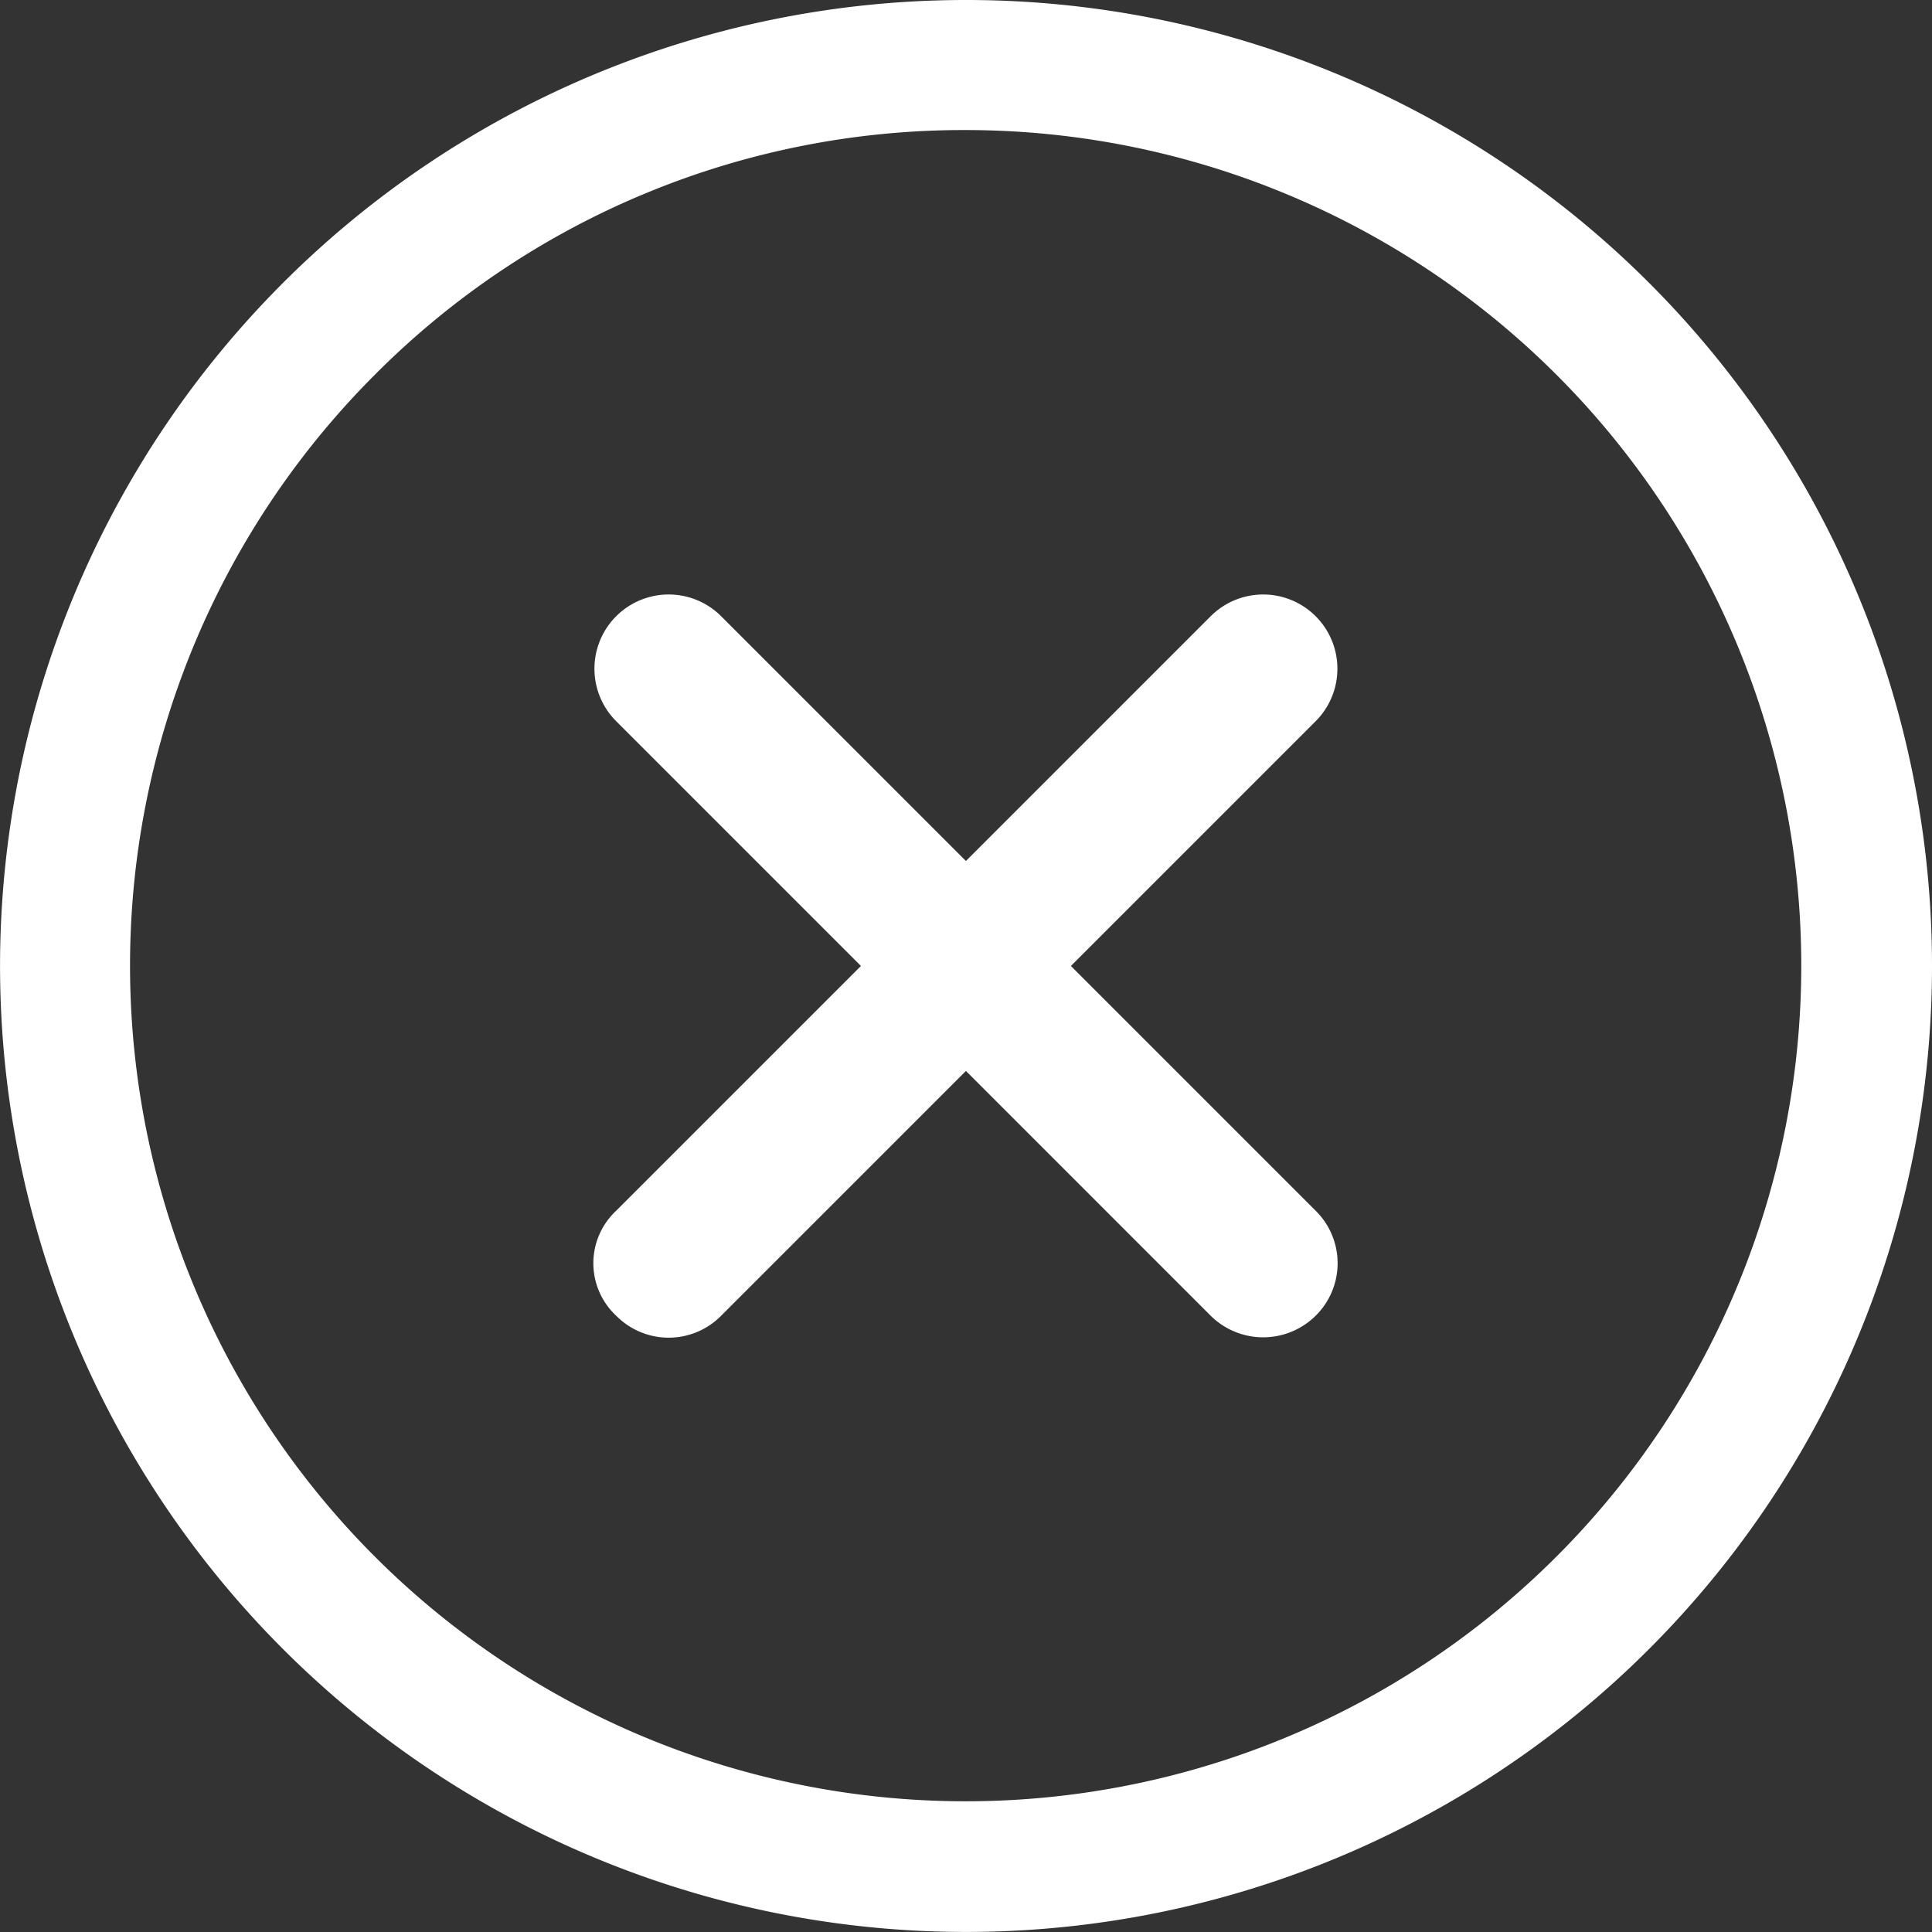
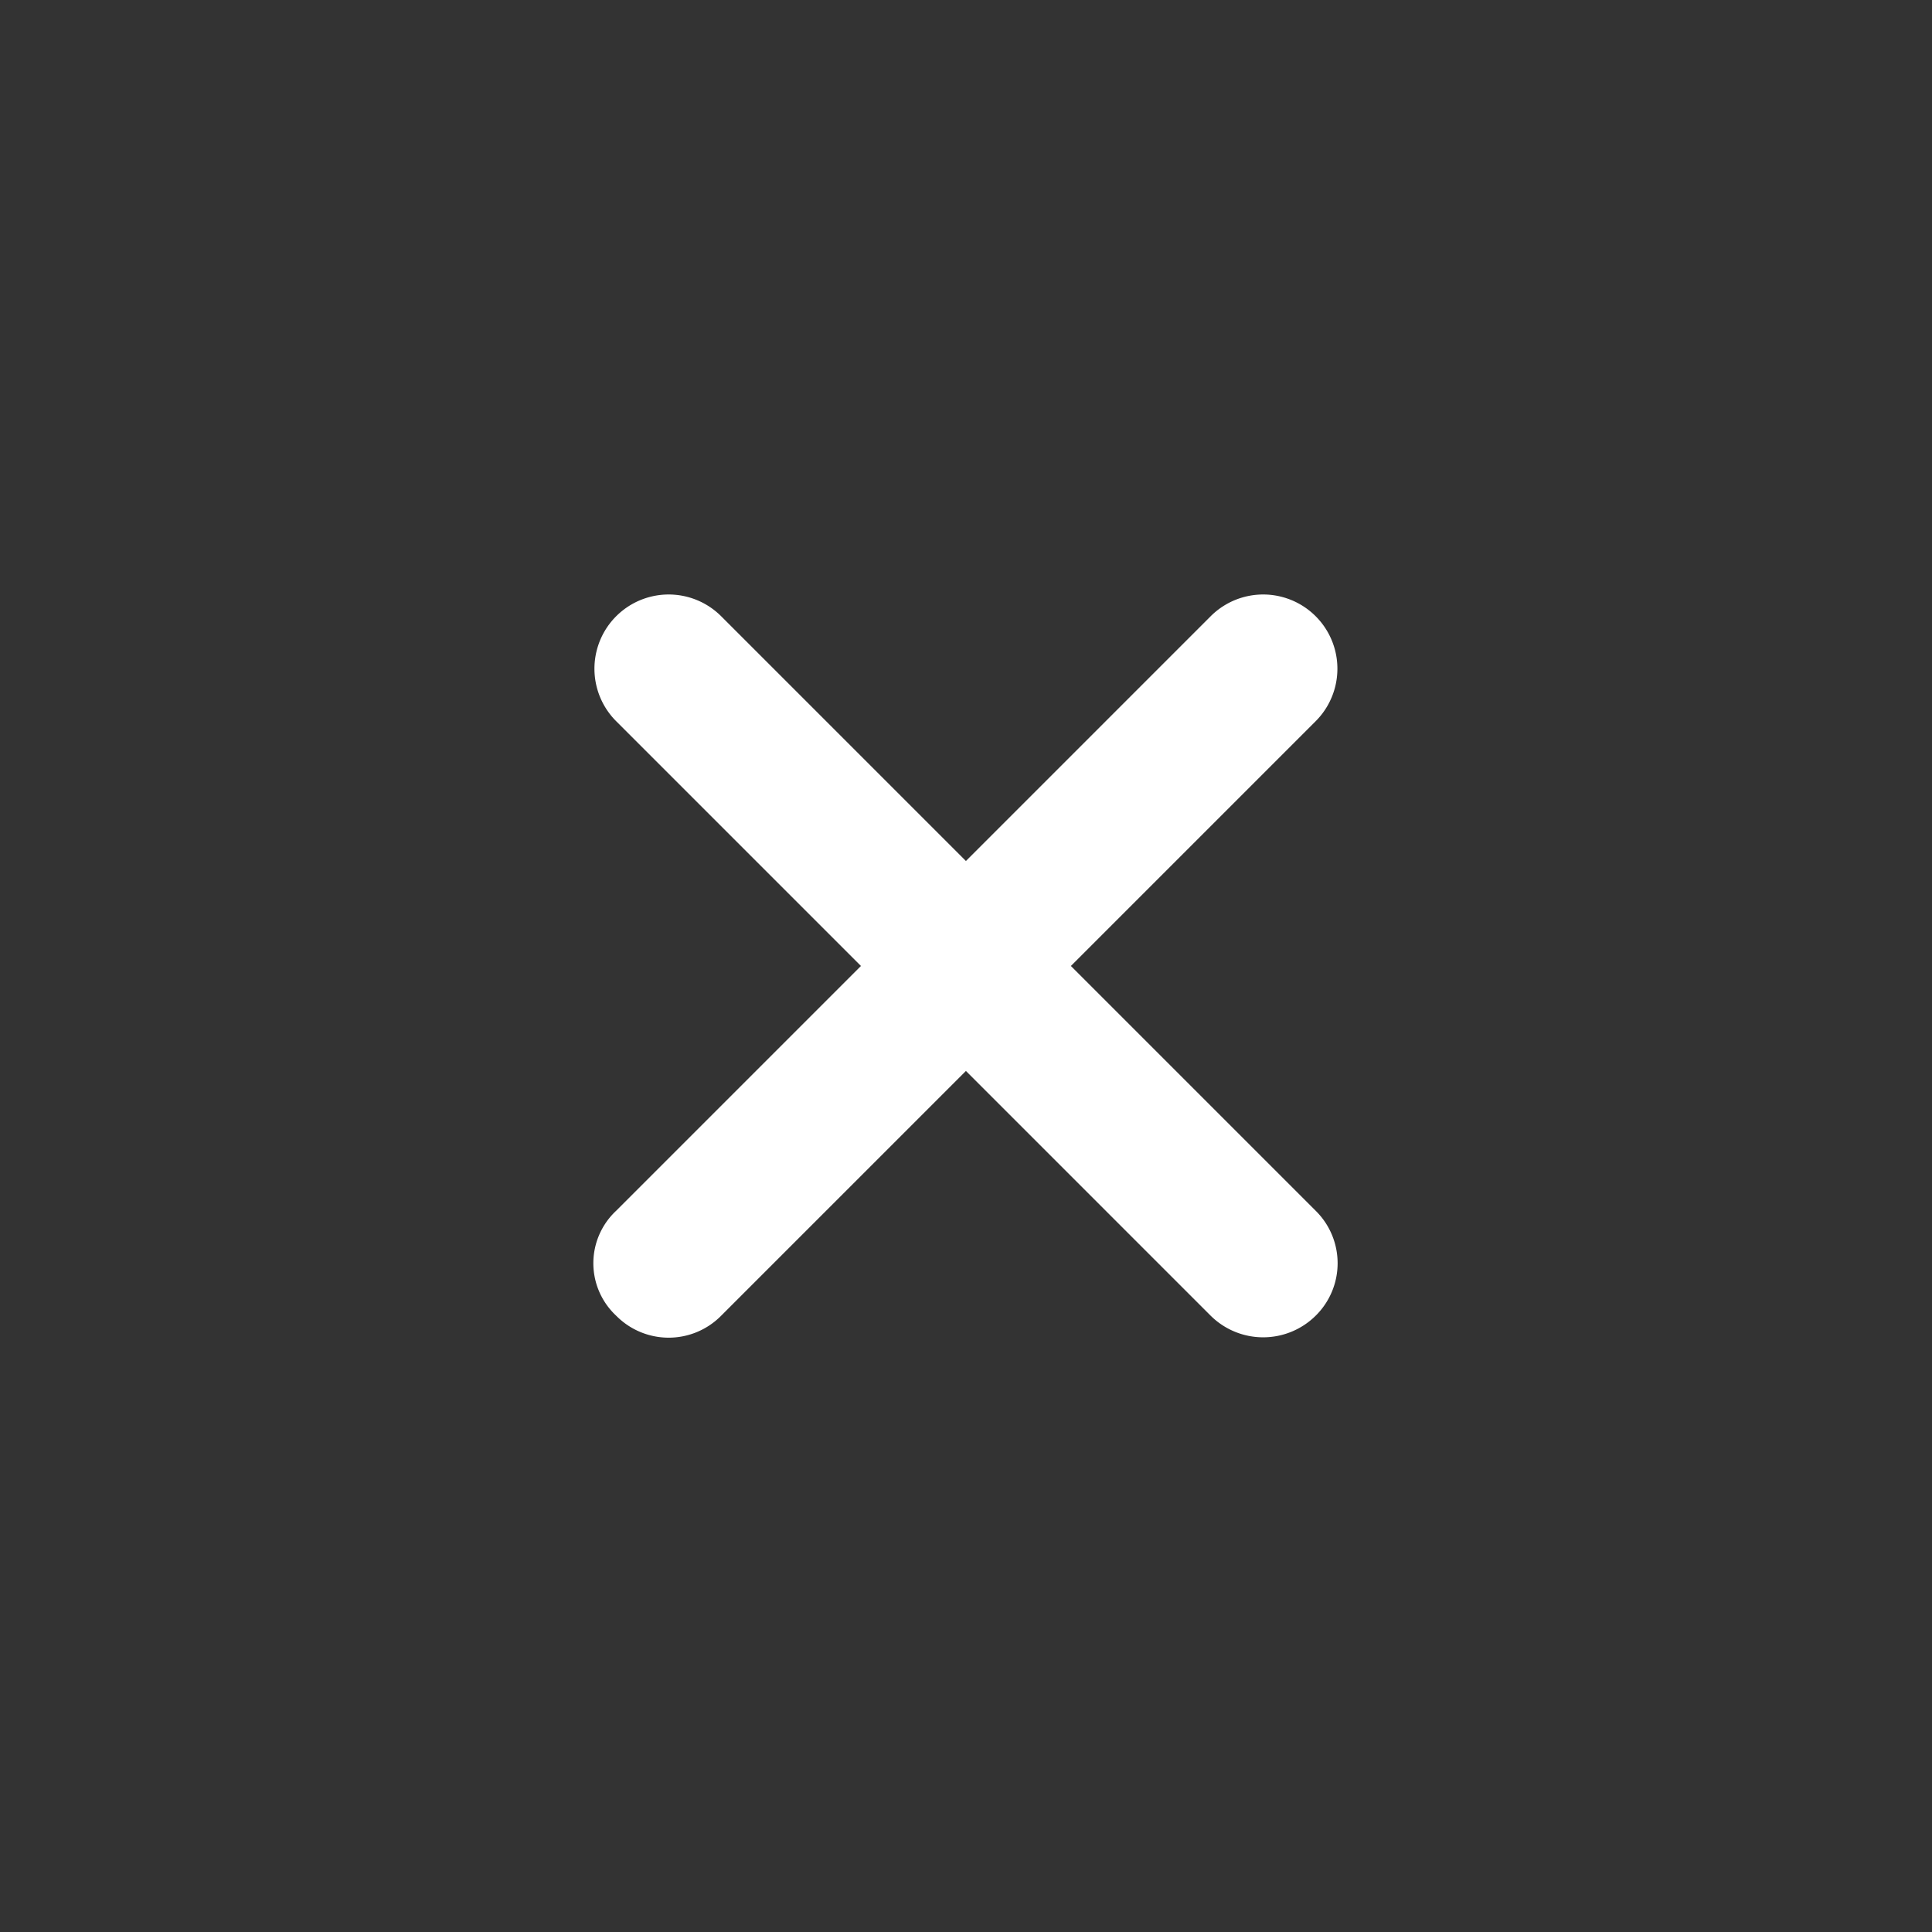
<svg xmlns="http://www.w3.org/2000/svg" width="38.133" height="38.133" viewBox="0 0 38.133 38.133">
  <rect x="0" y="0" width="38.133" height="38.133" fill="#333333" stroke="none" />
  <g id="Icon_ionic-ios-close-circle-outline" data-name="Icon ionic-ios-close-circle-outline" transform="translate(-3.375 -3.375)">
    <path id="Path_3721" data-name="Path 3721" d="M26.615,24.545l-4.831-4.831,4.831-4.831a1.465,1.465,0,0,0-2.072-2.072l-4.831,4.831-4.831-4.831a1.465,1.465,0,1,0-2.072,2.072l4.831,4.831-4.831,4.831a1.416,1.416,0,0,0,0,2.072,1.455,1.455,0,0,0,2.072,0l4.831-4.831,4.831,4.831a1.472,1.472,0,0,0,2.072,0A1.455,1.455,0,0,0,26.615,24.545Z" transform="translate(2.728 2.727)" fill="#fff" />
-     <path id="Path_3722" data-name="Path 3722" d="M22.441,5.942a16.493,16.493,0,1,1-11.669,4.831A16.39,16.39,0,0,1,22.441,5.942m0-2.567A19.066,19.066,0,1,0,41.508,22.441,19.063,19.063,0,0,0,22.441,3.375Z" fill="#fff" />
  </g>
</svg>